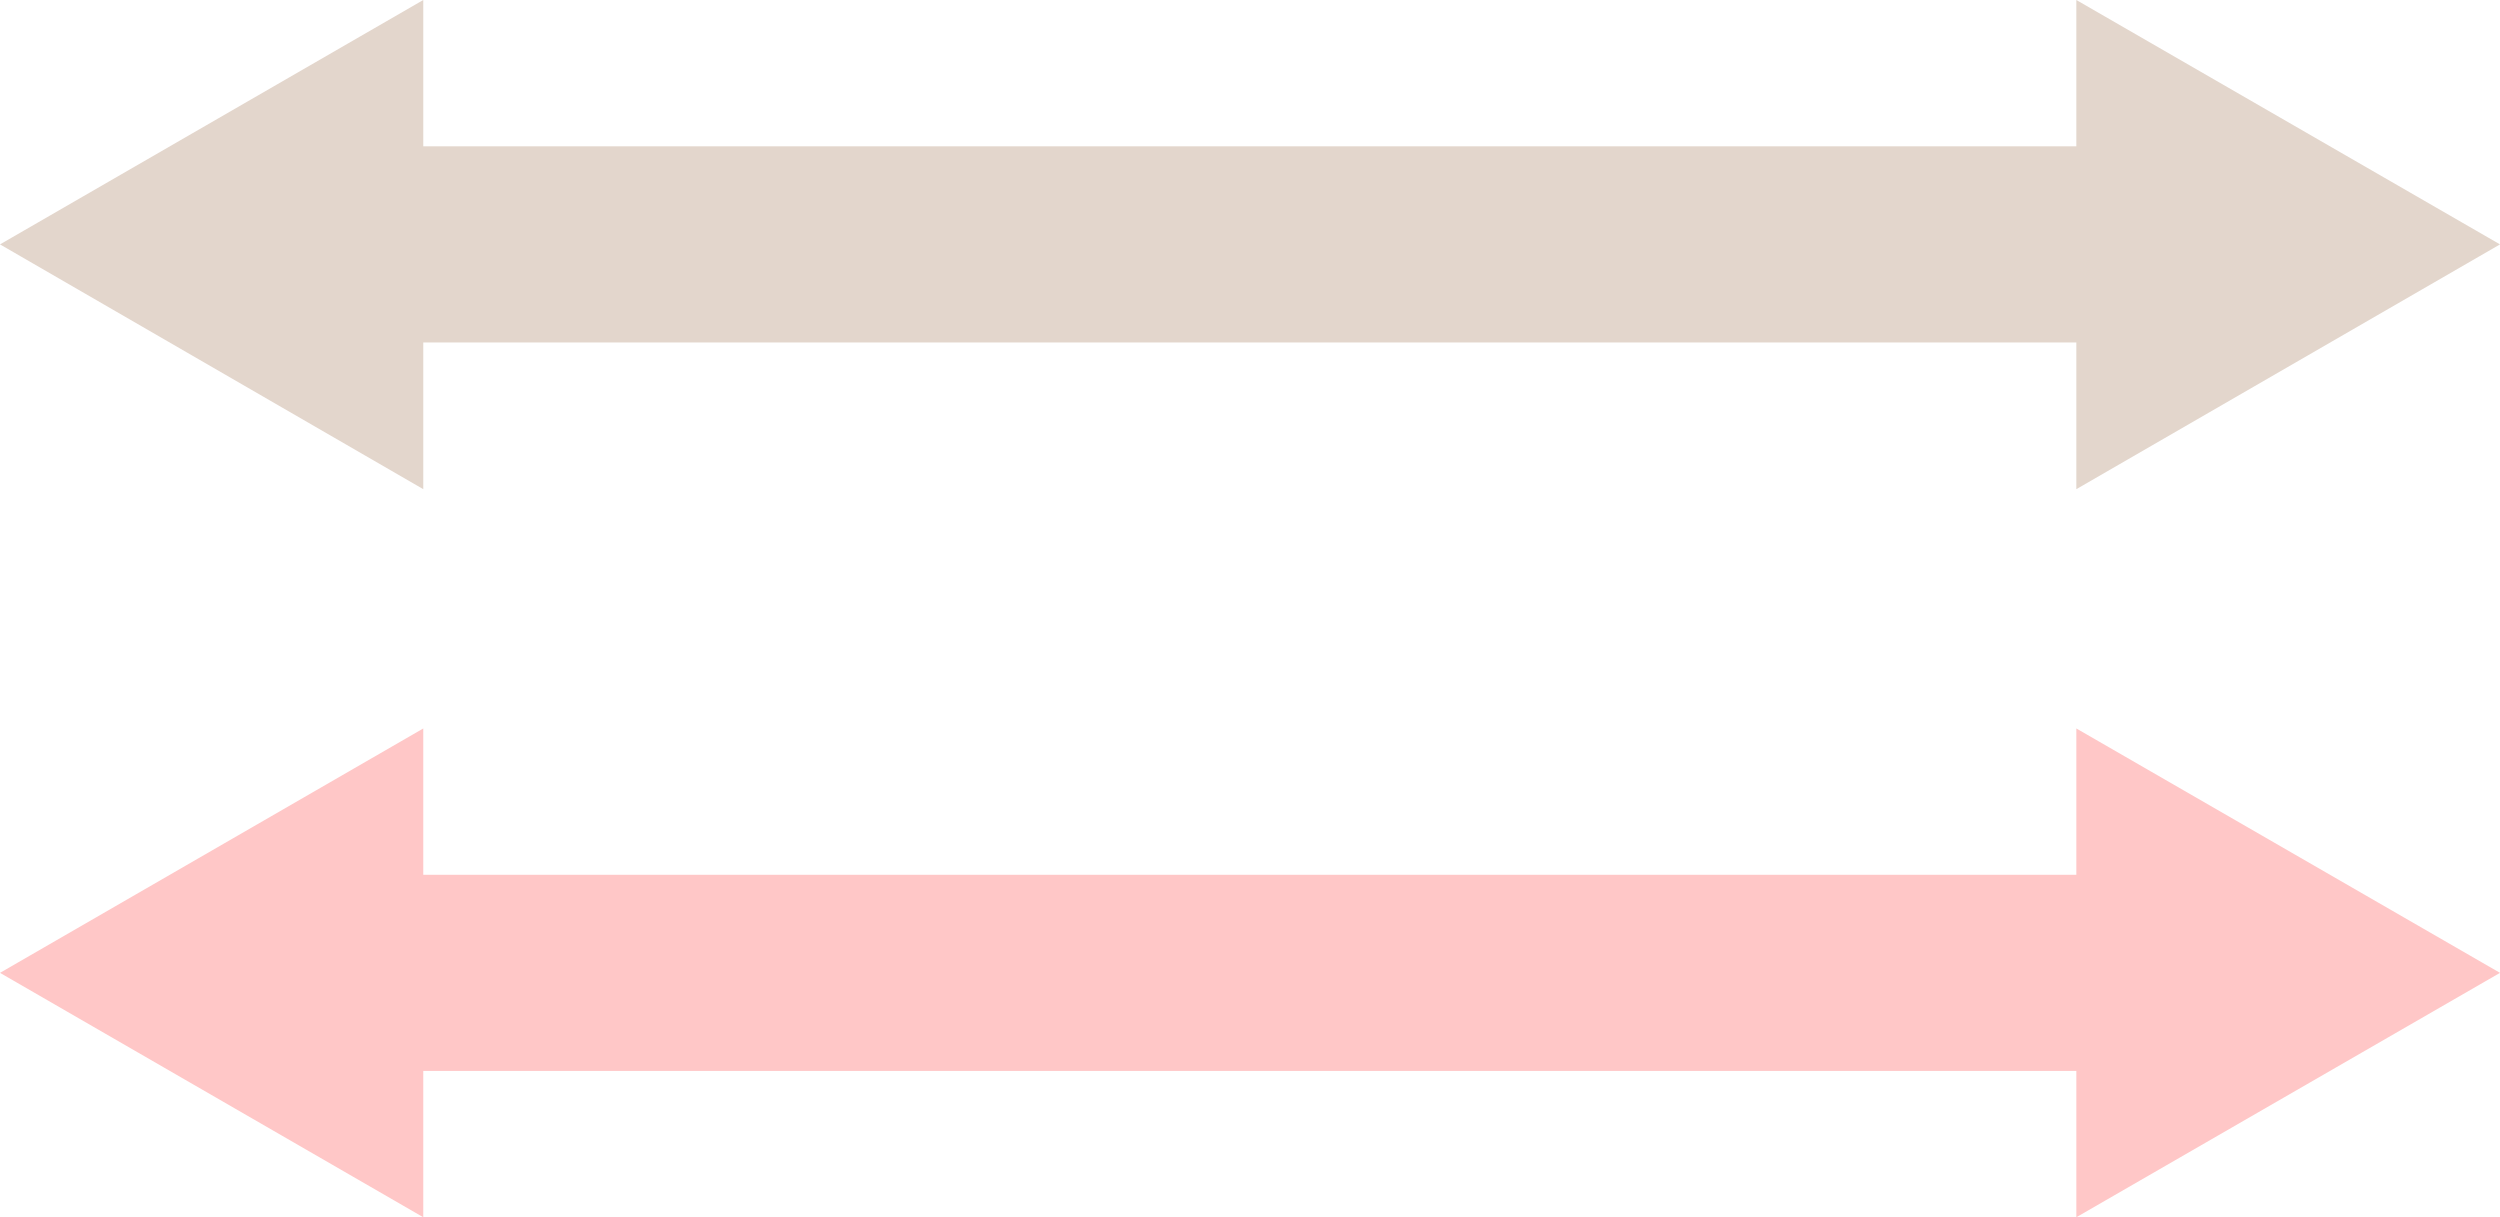
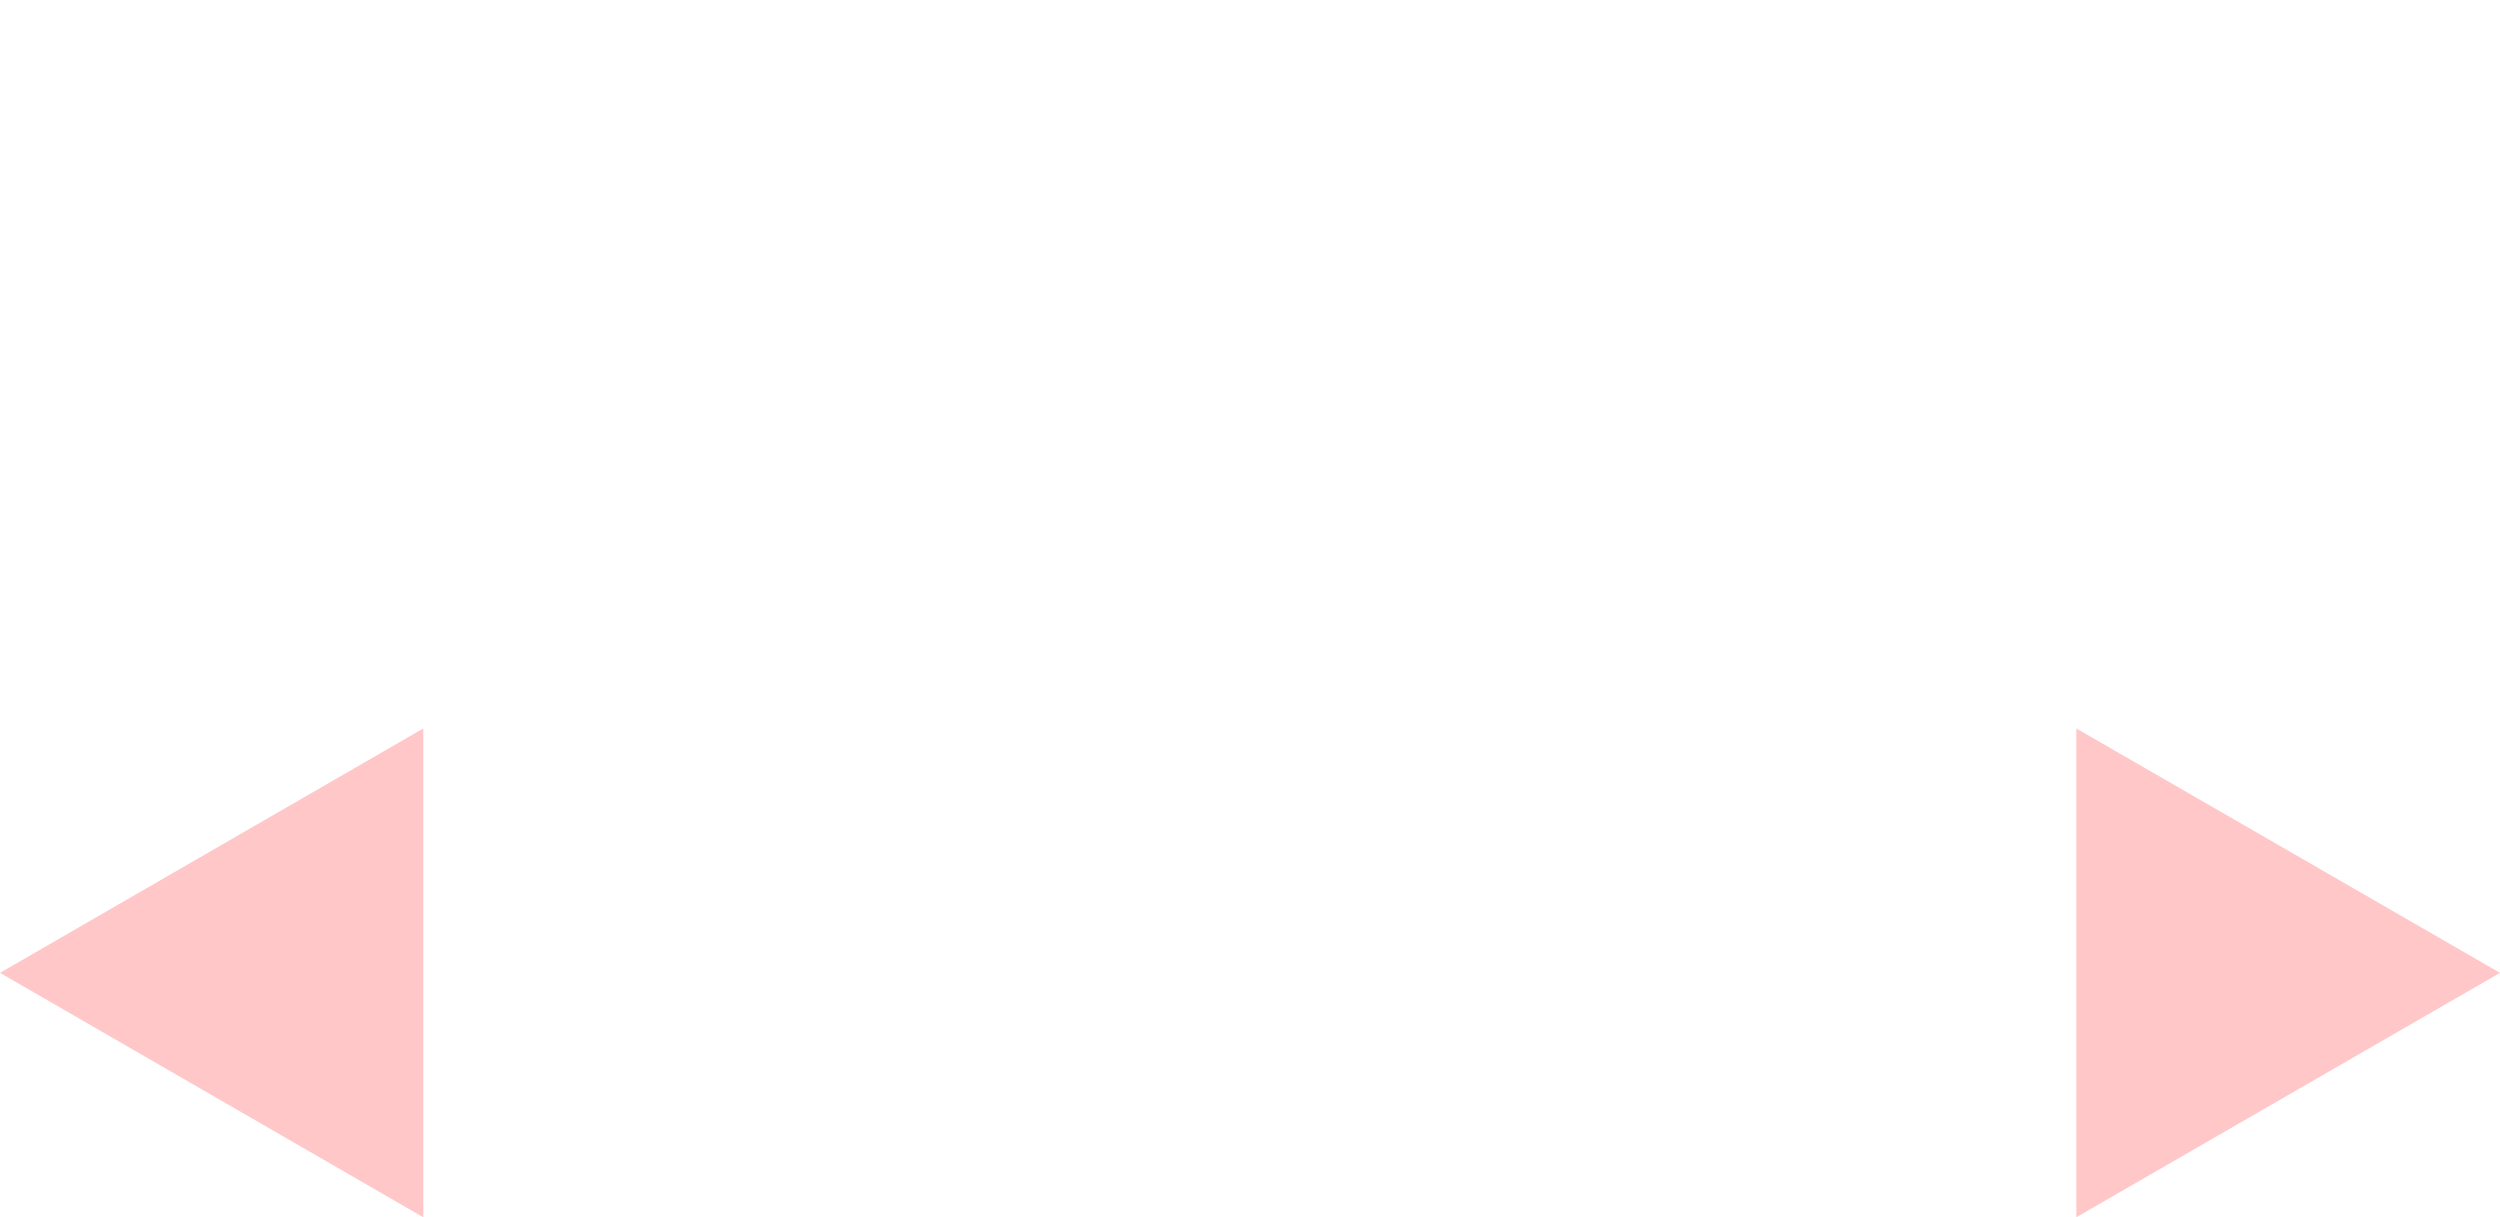
<svg xmlns="http://www.w3.org/2000/svg" viewBox="0 0 63.73 31.03">
  <defs>
    <style>.a,.c,.e{fill:none;}.b{clip-path:url(#a);}.c{stroke:#ffc7c7;}.c,.e{stroke-miterlimit:10;stroke-width:5px;}.d{fill:#ffc7c7;}.e{stroke:#e3d6cc;}.f{fill:#e3d6cc;}</style>
    <clipPath id="a" transform="translate(0 0)">
-       <rect class="a" width="63.72" height="31.03" />
-     </clipPath>
+       </clipPath>
  </defs>
  <g class="b">
    <line class="c" x1="8.97" y1="24.8" x2="54.75" y2="24.8" />
  </g>
  <polygon class="d" points="0 24.8 10.79 31.03 10.79 18.57 0 24.8" />
  <polygon class="d" points="52.93 31.03 63.73 24.8 52.93 18.57 52.93 31.03" />
  <g class="b">
    <line class="e" x1="8.97" y1="6.23" x2="54.75" y2="6.23" />
  </g>
-   <polygon class="f" points="10.79 0 0 6.23 10.79 12.47 10.79 0" />
-   <polygon class="f" points="52.93 0 52.93 12.47 63.73 6.23 52.93 0" />
</svg>